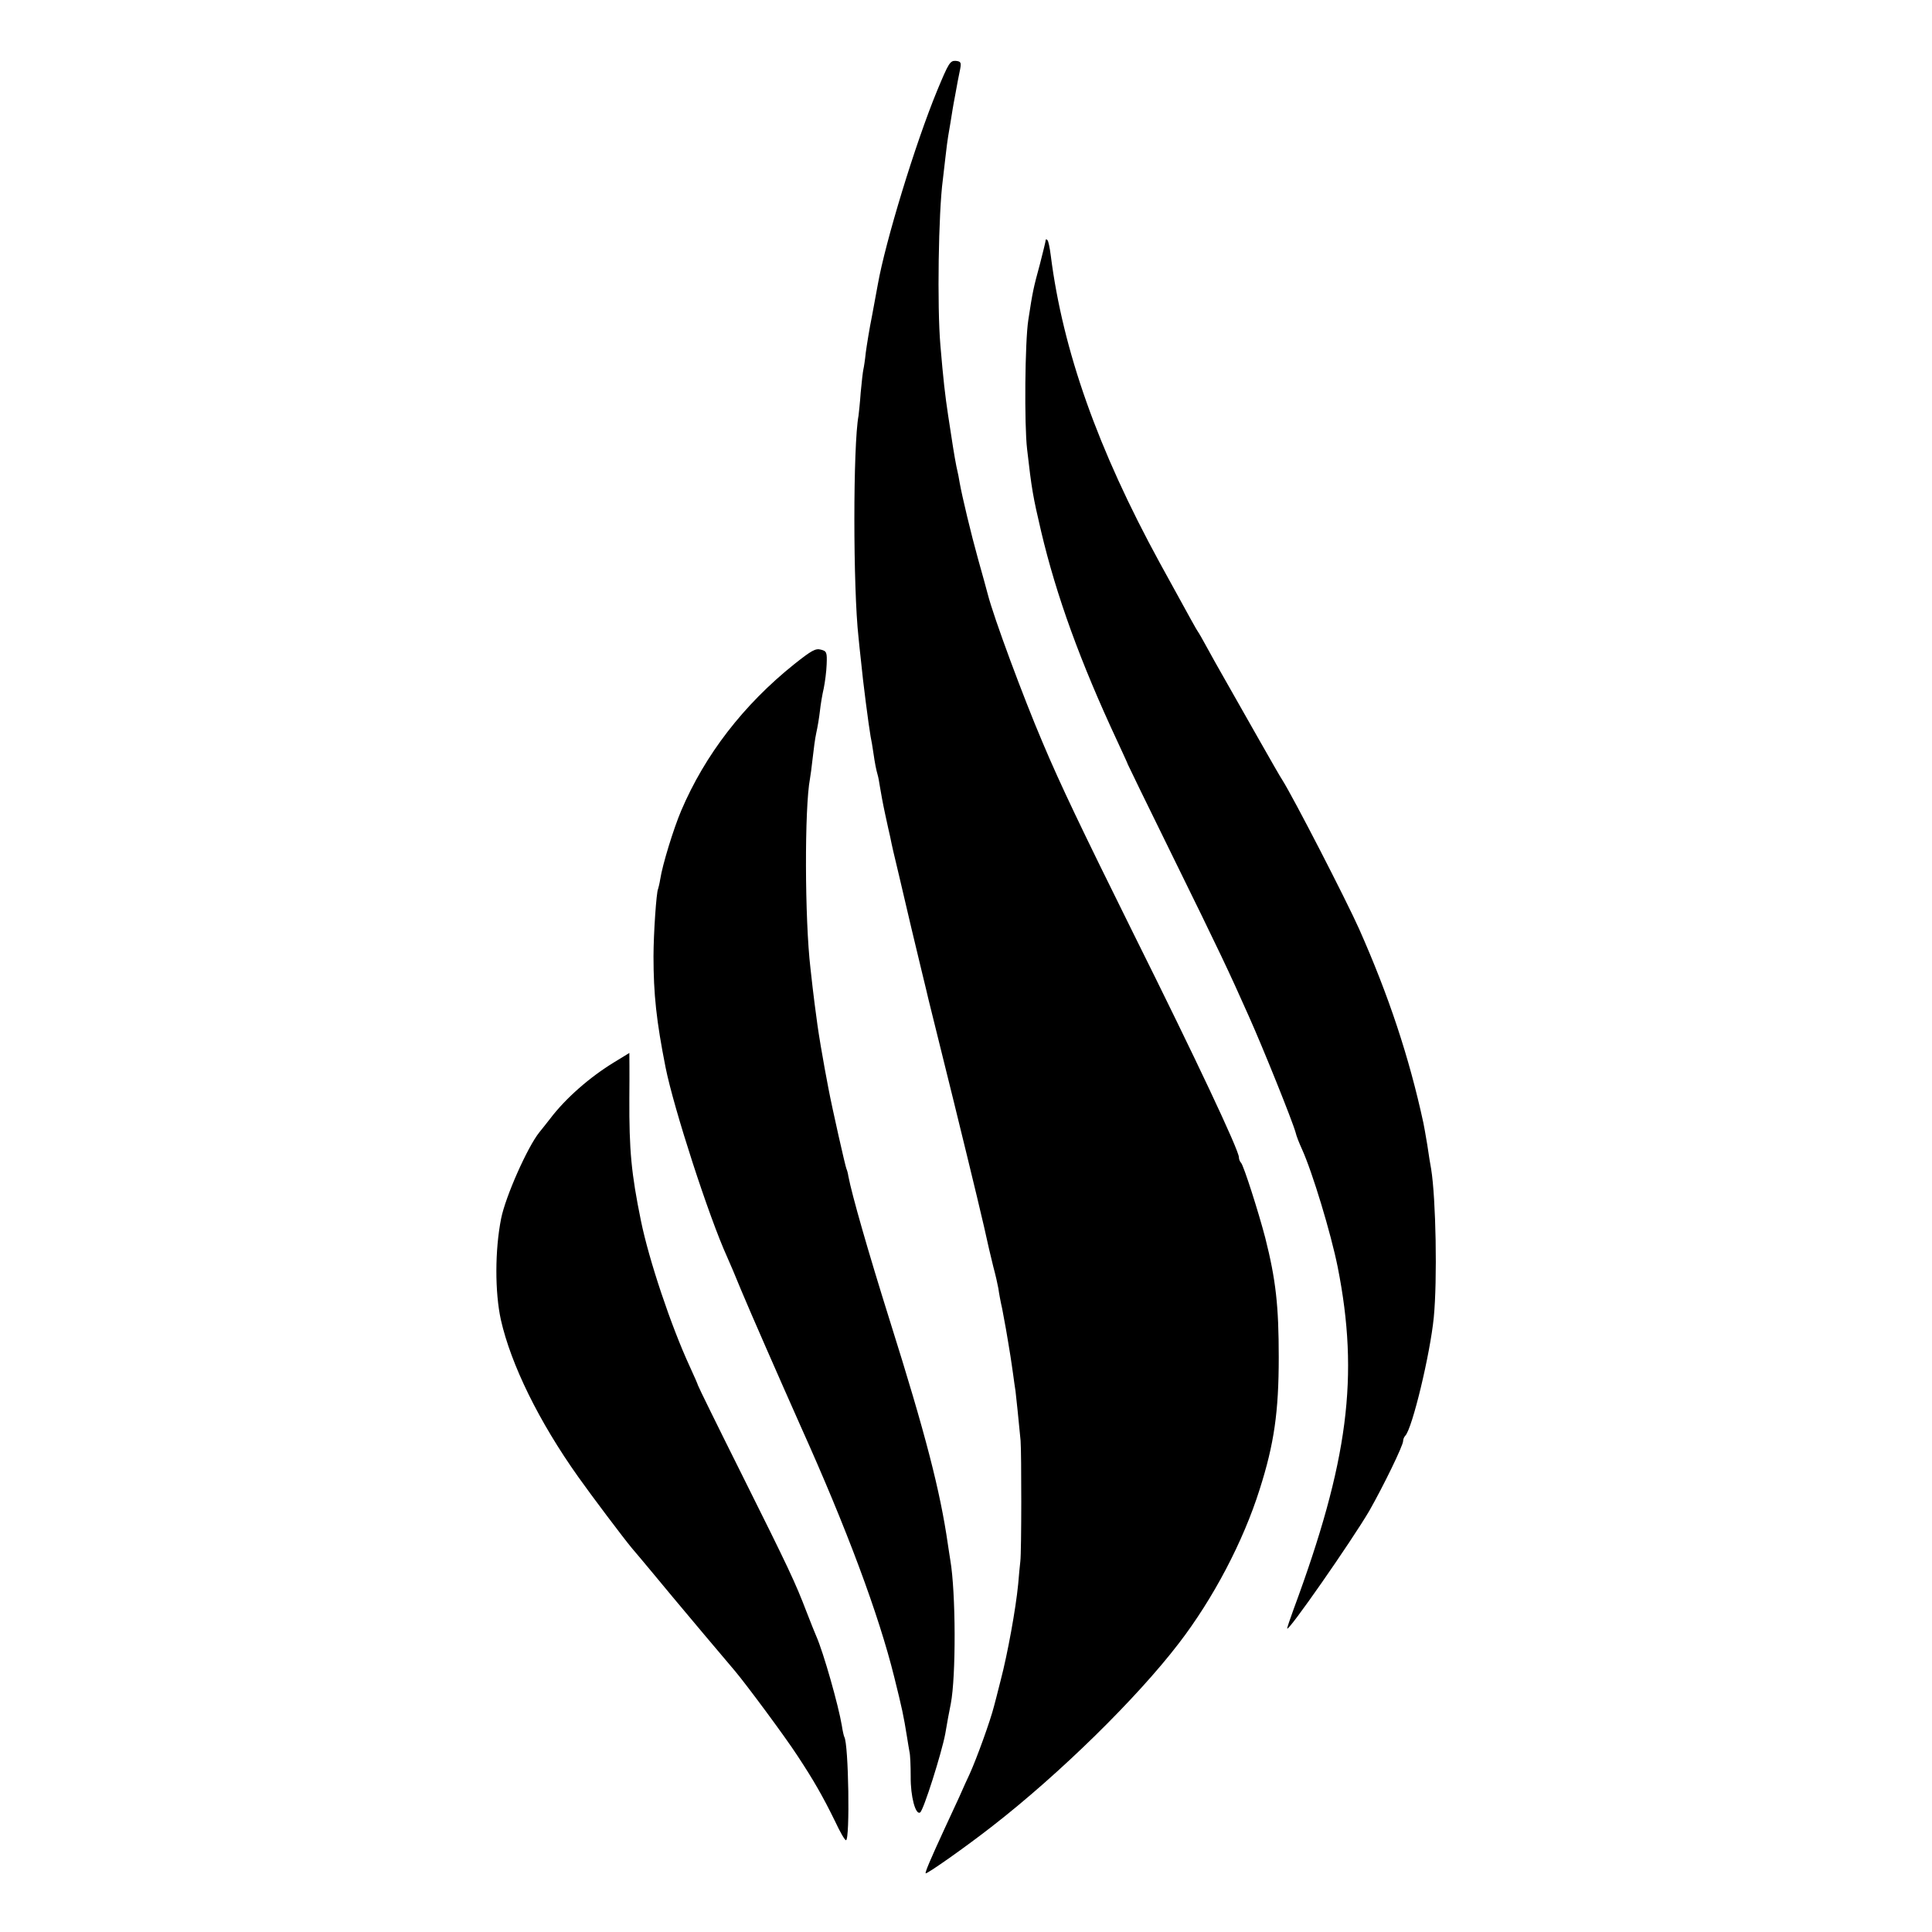
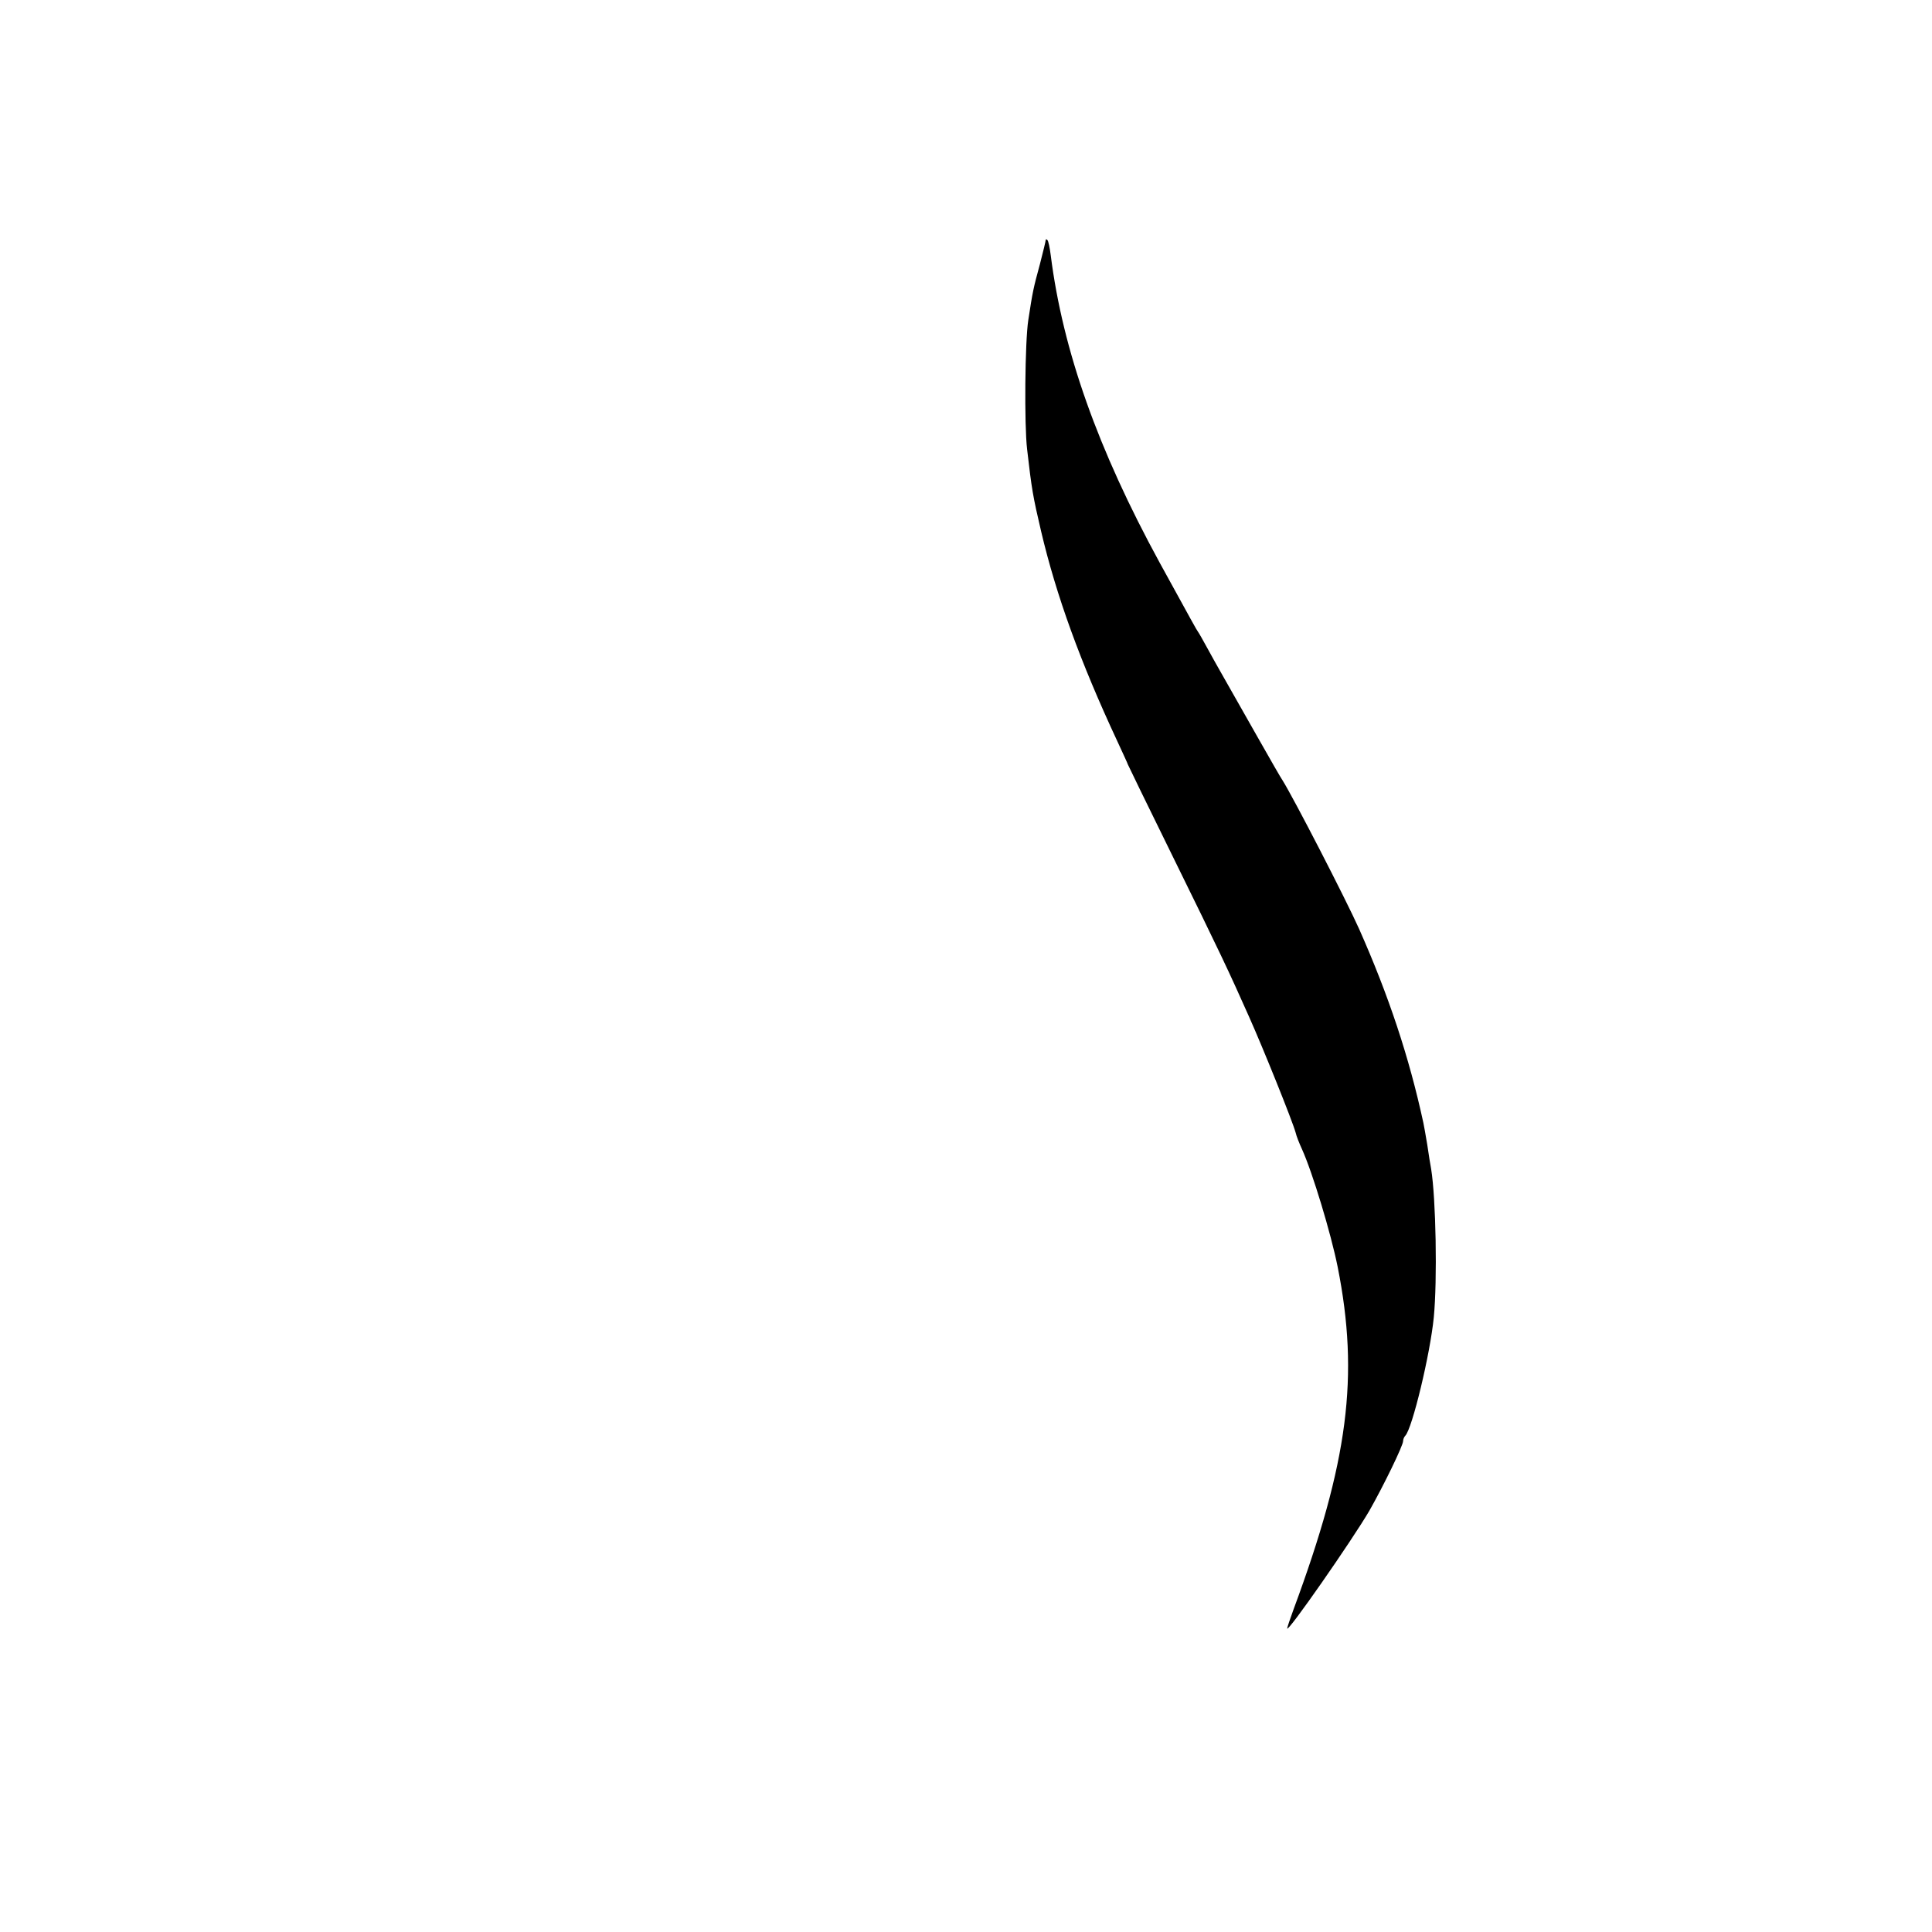
<svg xmlns="http://www.w3.org/2000/svg" version="1.0" width="800pt" height="800pt" viewBox="0 0 800 800" preserveAspectRatio="xMidYMid meet">
  <g transform="translate(0,800) scale(0.1,-0.1)" fill="#000000" stroke="none">
-     <path d="M3881 7626 c-92 -223 -215 -628 -246 -803 -3 -18 -14 -77 -24 -130 -11 -54 -22 -123 -26 -153 -3 -30 -8 -62 -10 -70 -2 -8 -7 -51 -11 -95 -3 -44 -8 -87 -9 -96 -23 -122 -23 -714 0 -919 2 -19 6 -62 10 -95 8 -86 32 -269 40 -315 3 -14 8 -42 11 -64 7 -49 12 -73 18 -94 3 -9 7 -33 10 -52 3 -19 12 -69 21 -110 9 -41 18 -84 21 -95 8 -40 13 -62 39 -170 39 -168 61 -260 90 -380 15 -60 28 -117 30 -125 2 -8 49 -197 104 -420 83 -338 125 -512 146 -610 2 -8 10 -42 18 -75 9 -33 18 -73 21 -90 2 -16 9 -55 16 -85 13 -69 20 -108 25 -140 2 -14 6 -38 9 -55 2 -16 8 -50 11 -75 3 -25 8 -56 10 -70 3 -24 13 -121 21 -205 4 -52 4 -461 -1 -500 -2 -16 -6 -59 -9 -95 -10 -103 -44 -289 -72 -396 -14 -55 -26 -103 -28 -109 -16 -63 -72 -217 -101 -281 -8 -16 -27 -59 -43 -95 -16 -35 -44 -95 -62 -134 -59 -128 -80 -178 -77 -182 5 -4 167 110 277 196 279 217 597 529 771 756 143 186 267 422 335 638 60 188 79 321 79 547 0 213 -12 321 -56 495 -28 107 -89 298 -100 310 -5 5 -9 15 -9 23 0 29 -177 405 -437 927 -213 430 -302 615 -376 791 -79 185 -203 519 -227 614 -5 19 -23 85 -40 145 -29 104 -66 259 -76 315 -2 14 -8 45 -14 70 -8 40 -18 104 -34 210 -13 86 -20 148 -32 290 -14 161 -8 552 10 685 2 17 7 59 11 95 4 36 9 74 11 85 4 21 15 90 19 115 1 8 6 33 10 55 4 22 9 49 11 60 2 11 7 34 10 50 5 27 2 31 -19 33 -23 1 -29 -9 -76 -122z" />
    <path d="M4330 7006 c0 -5 -11 -49 -24 -100 -27 -99 -30 -113 -48 -231 -14 -89 -17 -434 -5 -535 19 -166 24 -195 58 -340 63 -267 162 -540 315 -868 24 -52 44 -95 44 -97 0 -1 81 -168 181 -371 204 -415 236 -483 321 -674 59 -132 179 -430 193 -480 3 -14 15 -44 26 -68 44 -97 120 -349 148 -488 90 -453 44 -806 -183 -1419 -14 -38 -26 -74 -26 -78 0 -21 268 364 340 487 58 102 140 270 140 289 0 7 4 17 9 22 29 30 103 338 118 490 15 154 9 491 -11 615 -3 14 -10 59 -16 100 -7 41 -14 82 -16 90 -59 273 -144 528 -266 803 -55 123 -272 544 -318 617 -6 8 -51 87 -101 175 -84 148 -102 180 -156 275 -11 19 -35 62 -53 95 -18 33 -36 65 -40 70 -7 10 -18 30 -158 285 -256 469 -401 878 -451 1272 -4 32 -10 61 -14 64 -4 4 -7 4 -7 0z" />
-     <path d="M3289 5250 c-211 -169 -370 -376 -468 -606 -32 -75 -78 -225 -87 -284 -3 -19 -8 -38 -9 -41 -7 -11 -19 -187 -19 -279 0 -157 12 -268 50 -460 34 -170 179 -618 255 -785 10 -22 36 -83 57 -135 40 -96 159 -367 247 -565 191 -424 324 -781 388 -1040 33 -133 38 -156 53 -249 3 -21 8 -48 10 -60 3 -11 5 -58 5 -103 -1 -81 20 -160 39 -148 14 8 89 246 104 325 6 37 18 102 23 125 22 114 21 461 -2 595 -2 14 -7 43 -10 65 -32 222 -92 455 -240 925 -91 290 -157 521 -172 599 -2 14 -6 27 -8 31 -4 7 -59 250 -75 335 -6 33 -13 69 -15 80 -9 48 -25 143 -30 180 -10 75 -15 110 -20 155 -3 25 -7 61 -9 80 -24 203 -25 666 -2 786 2 10 7 48 11 84 4 36 10 83 15 105 5 22 12 63 15 90 3 28 10 70 16 95 5 25 11 69 12 99 2 50 0 55 -24 61 -22 6 -38 -3 -110 -60z" />
-     <path d="M2544 3602 c-102 -62 -202 -150 -265 -233 -13 -17 -34 -43 -46 -58 -49 -61 -140 -266 -158 -357 -26 -131 -26 -305 -1 -419 42 -186 158 -422 320 -650 53 -75 187 -253 222 -295 12 -14 50 -59 84 -100 34 -41 71 -86 83 -100 12 -14 70 -83 130 -155 60 -71 119 -141 131 -155 47 -56 206 -270 258 -350 68 -103 106 -170 156 -272 20 -43 40 -78 45 -78 17 0 11 400 -7 428 -2 4 -7 25 -10 46 -14 84 -76 303 -106 371 -5 11 -23 56 -40 100 -48 125 -72 176 -267 567 -101 202 -183 369 -183 372 0 2 -15 37 -34 78 -78 169 -169 441 -202 603 -40 196 -49 292 -48 508 1 103 0 187 0 187 -1 -1 -28 -17 -62 -38z" />
  </g>
</svg>